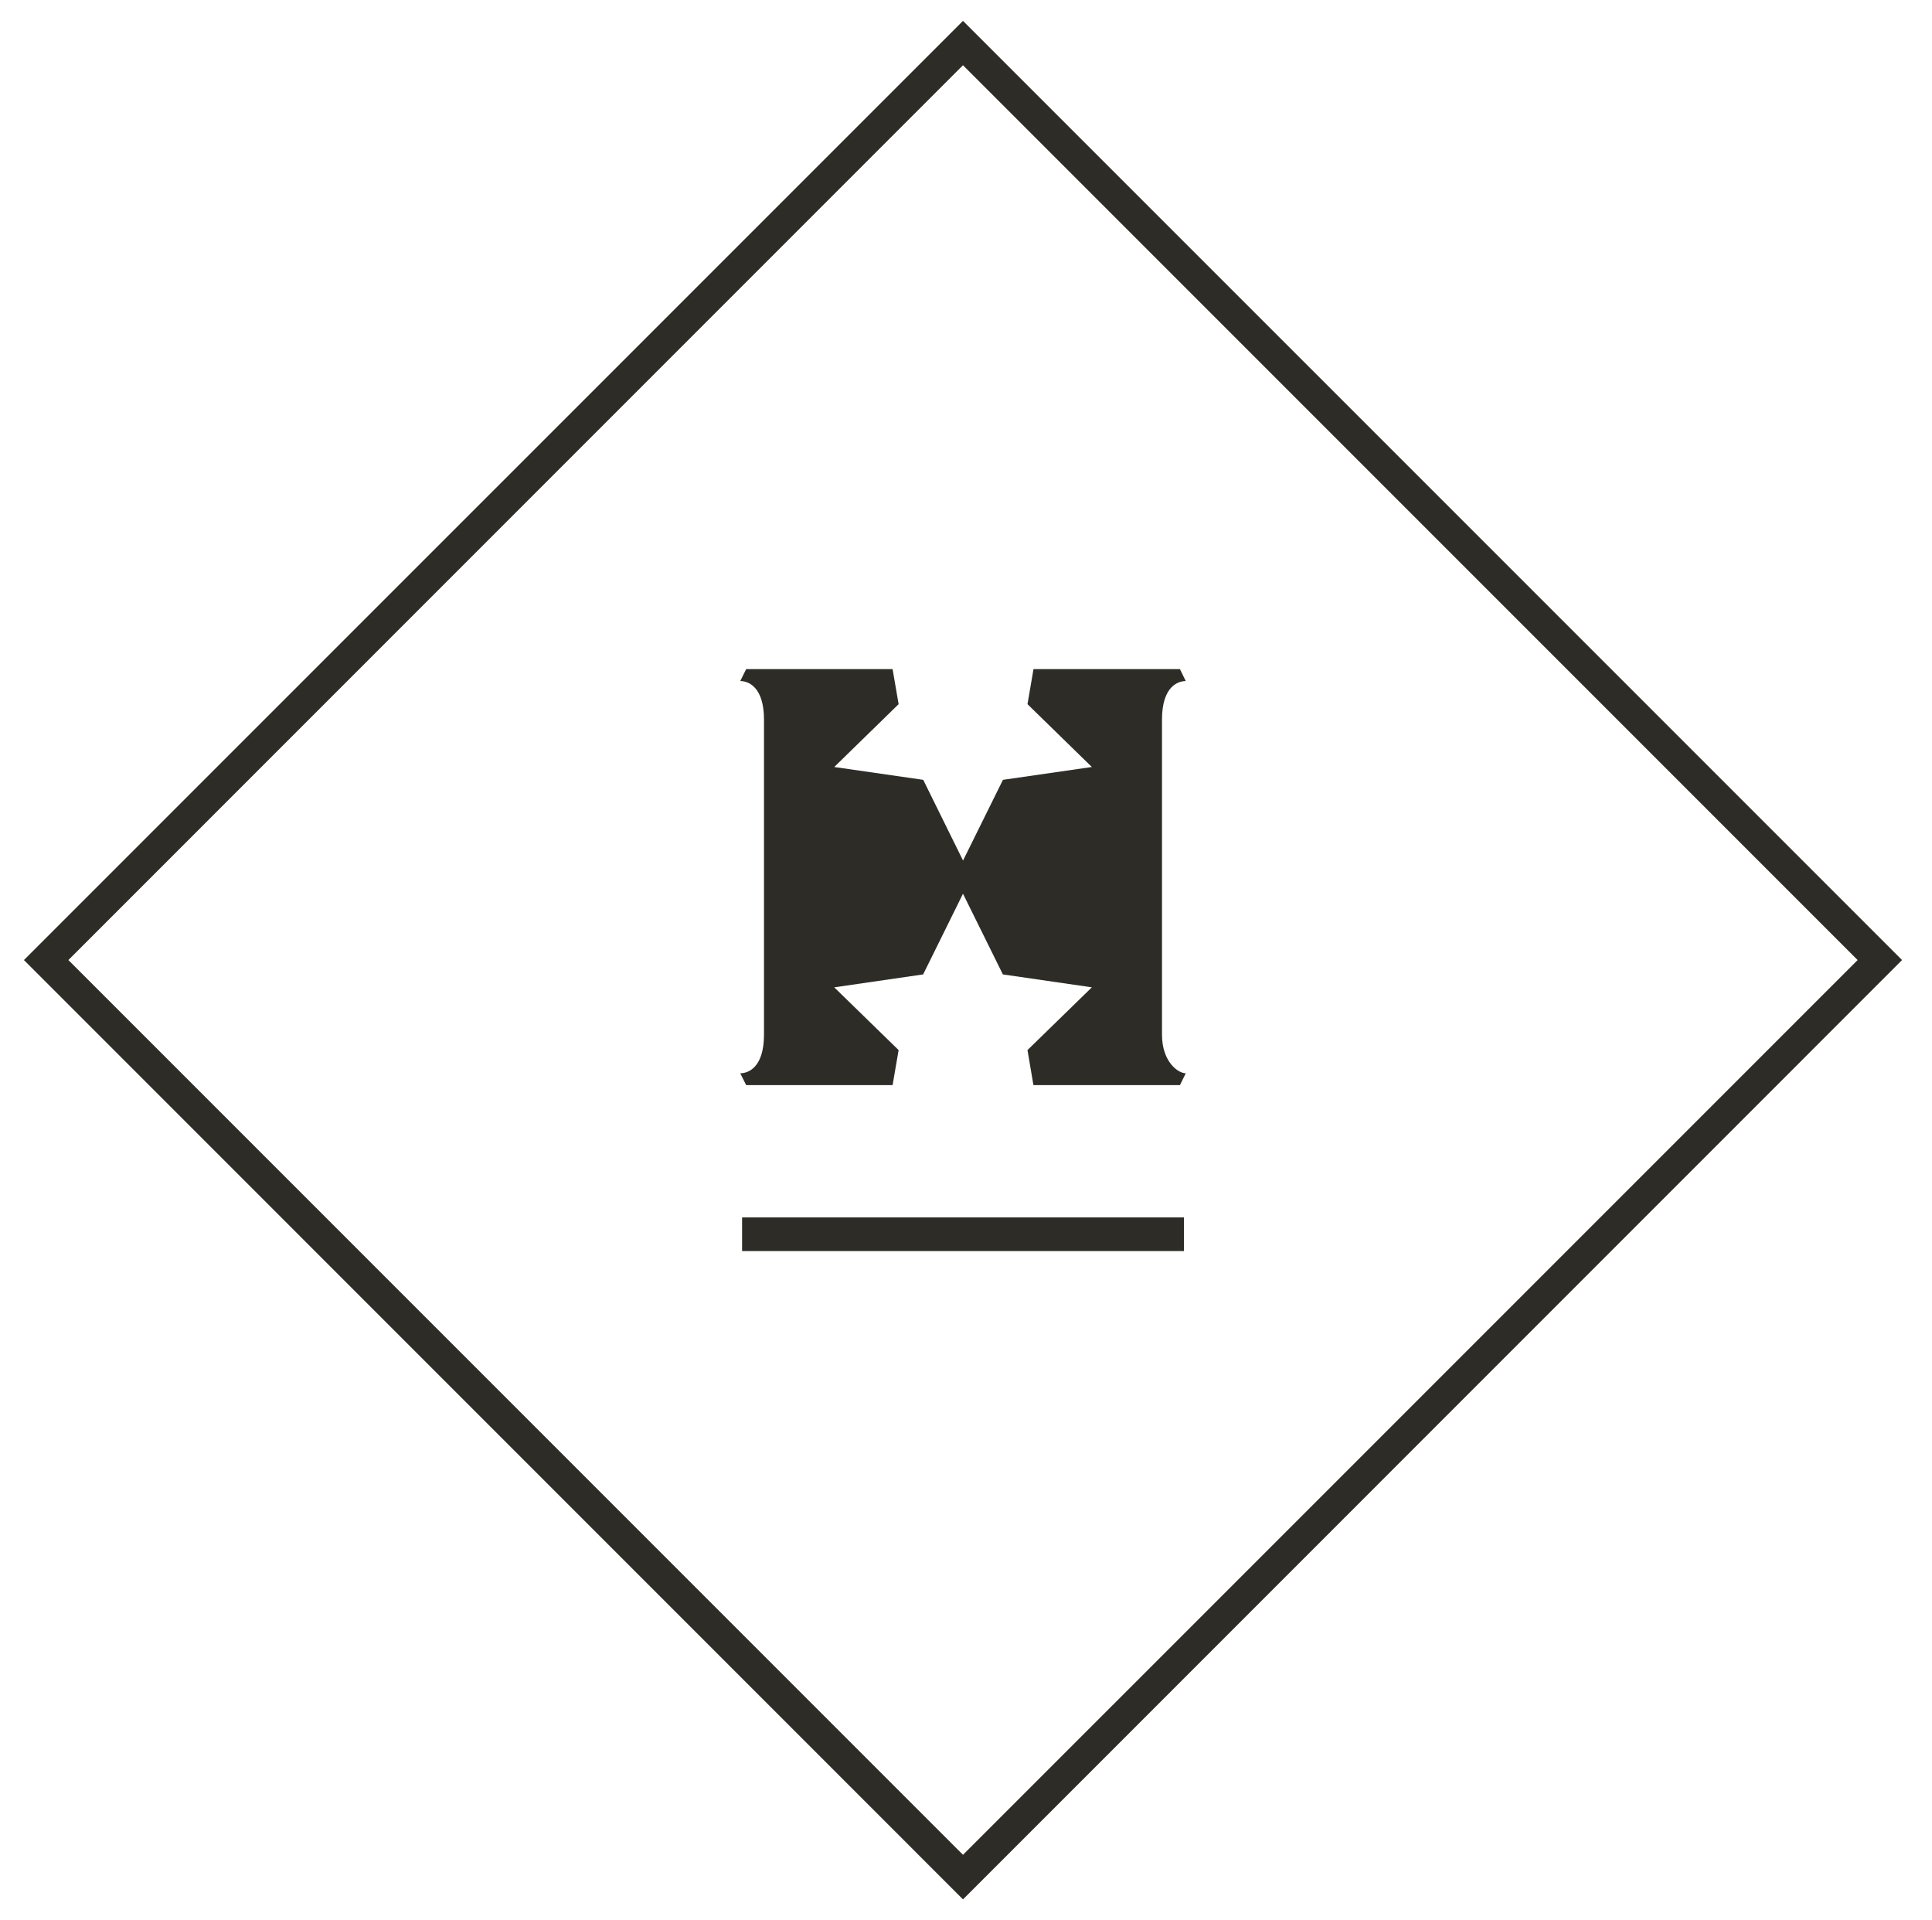
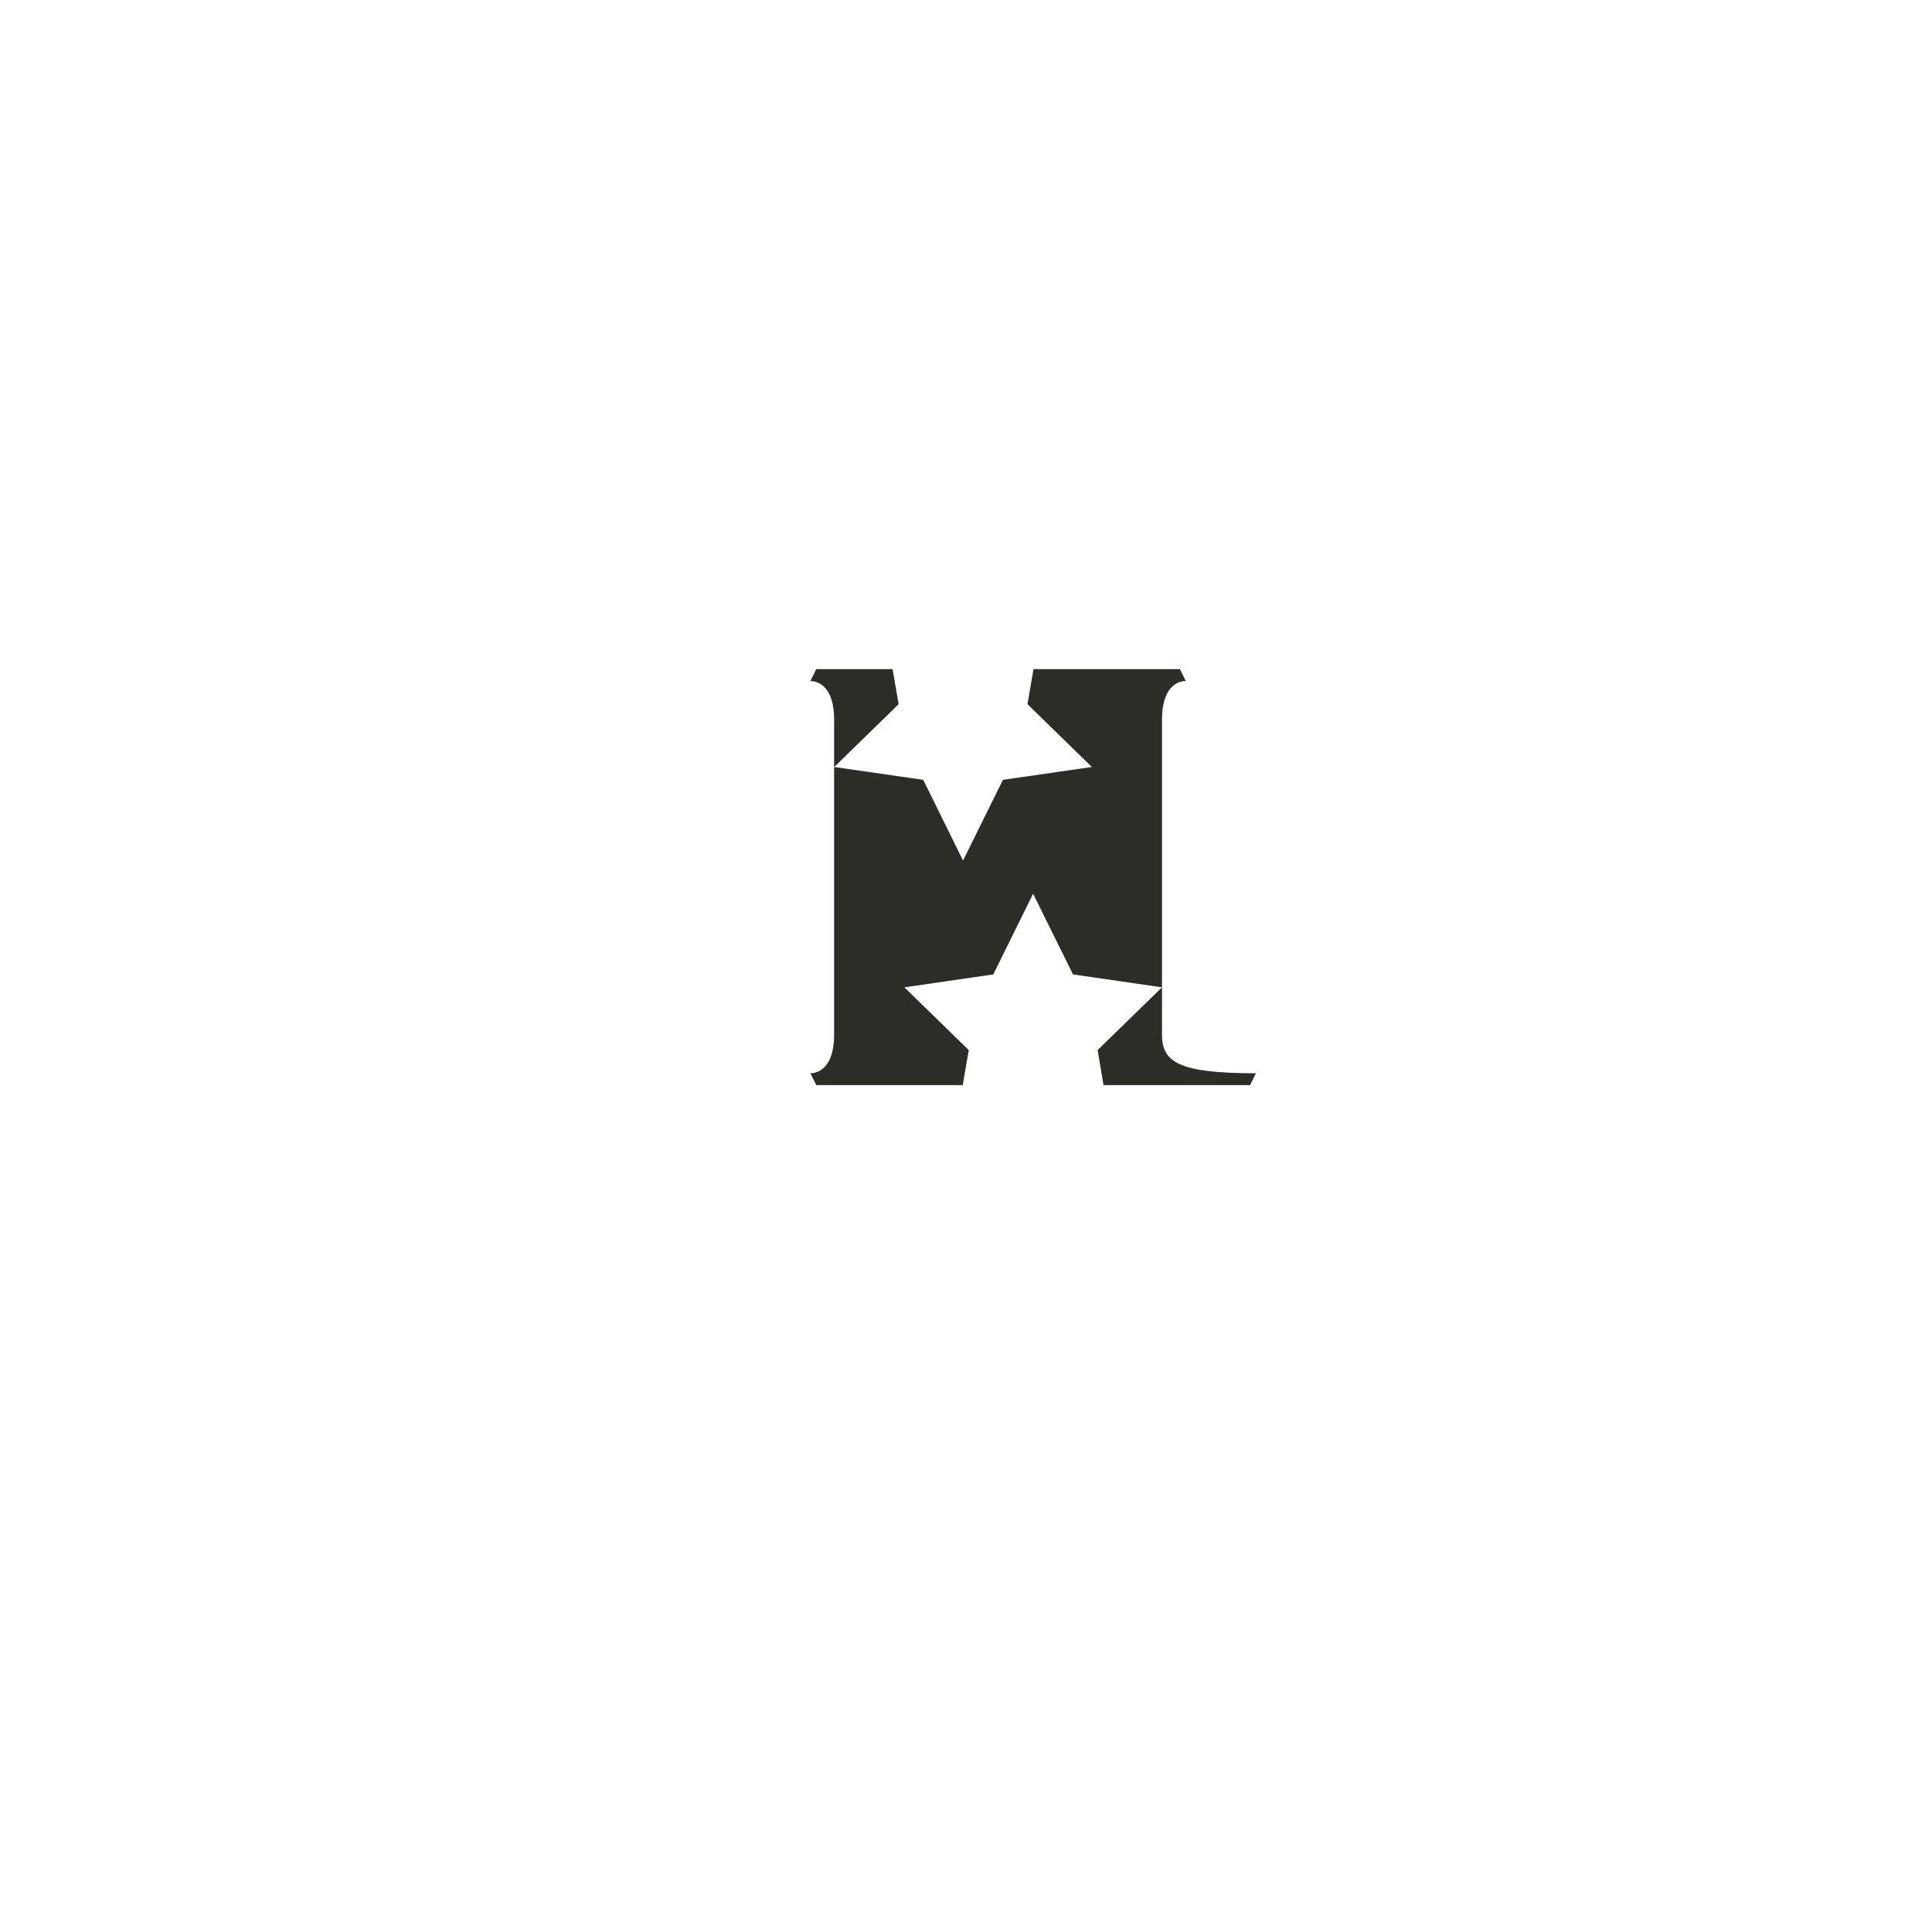
<svg xmlns="http://www.w3.org/2000/svg" version="1.1" id="Layer_1" x="0px" y="0px" width="50.718px" height="50.4px" viewBox="0 0 50.718 50.4" enable-background="new 0 0 50.718 50.4" xml:space="preserve">
  <g>
    <g>
      <g>
-         <polygon fill="#2E2C27" points="25.28,49.269 25.573,48.975 1.795,25.198 25.28,1.712 48.766,25.198 24.988,48.975 25.28,49.269      25.573,48.975 25.28,49.269 25.573,49.56 49.932,25.198 25.28,0.548 0.628,25.198 25.28,49.852 25.573,49.56    " />
-       </g>
-       <rect x="19.481" y="31.953" fill="#2E2C27" width="11.6" height="0.883" />
-       <path fill="#2E2C27" d="M30.504,27.153v-8.264c0-0.876,0.423-1.014,0.624-1.014l-0.153-0.313h-2.559h-1.184h-0.101l-0.158,0.92    l1.69,1.649l-2.334,0.337l-1.048,2.118l-1.045-2.118L21.9,20.131l1.69-1.649l-0.158-0.92h-0.101h-1.902h-1.841l-0.155,0.313    c0.199,0,0.623,0.138,0.623,1.014v8.264c0,0.877-0.423,1.017-0.623,1.017l0.155,0.311h1.841h1.902h0.101l0.158-0.92l-1.69-1.647    l2.334-0.339l1.046-2.118l1.047,2.118l2.336,0.339l-1.69,1.647l0.156,0.92h0.103h1.184h2.559l0.153-0.311    C30.927,28.169,30.504,27.872,30.504,27.153z" />
+         </g>
+       <path fill="#2E2C27" d="M30.504,27.153v-8.264c0-0.876,0.423-1.014,0.624-1.014l-0.153-0.313h-2.559h-1.184h-0.101l-0.158,0.92    l1.69,1.649l-2.334,0.337l-1.048,2.118l-1.045-2.118L21.9,20.131l1.69-1.649l-0.158-0.92h-0.101h-1.902l-0.155,0.313    c0.199,0,0.623,0.138,0.623,1.014v8.264c0,0.877-0.423,1.017-0.623,1.017l0.155,0.311h1.841h1.902h0.101l0.158-0.92l-1.69-1.647    l2.334-0.339l1.046-2.118l1.047,2.118l2.336,0.339l-1.69,1.647l0.156,0.92h0.103h1.184h2.559l0.153-0.311    C30.927,28.169,30.504,27.872,30.504,27.153z" />
    </g>
  </g>
</svg>